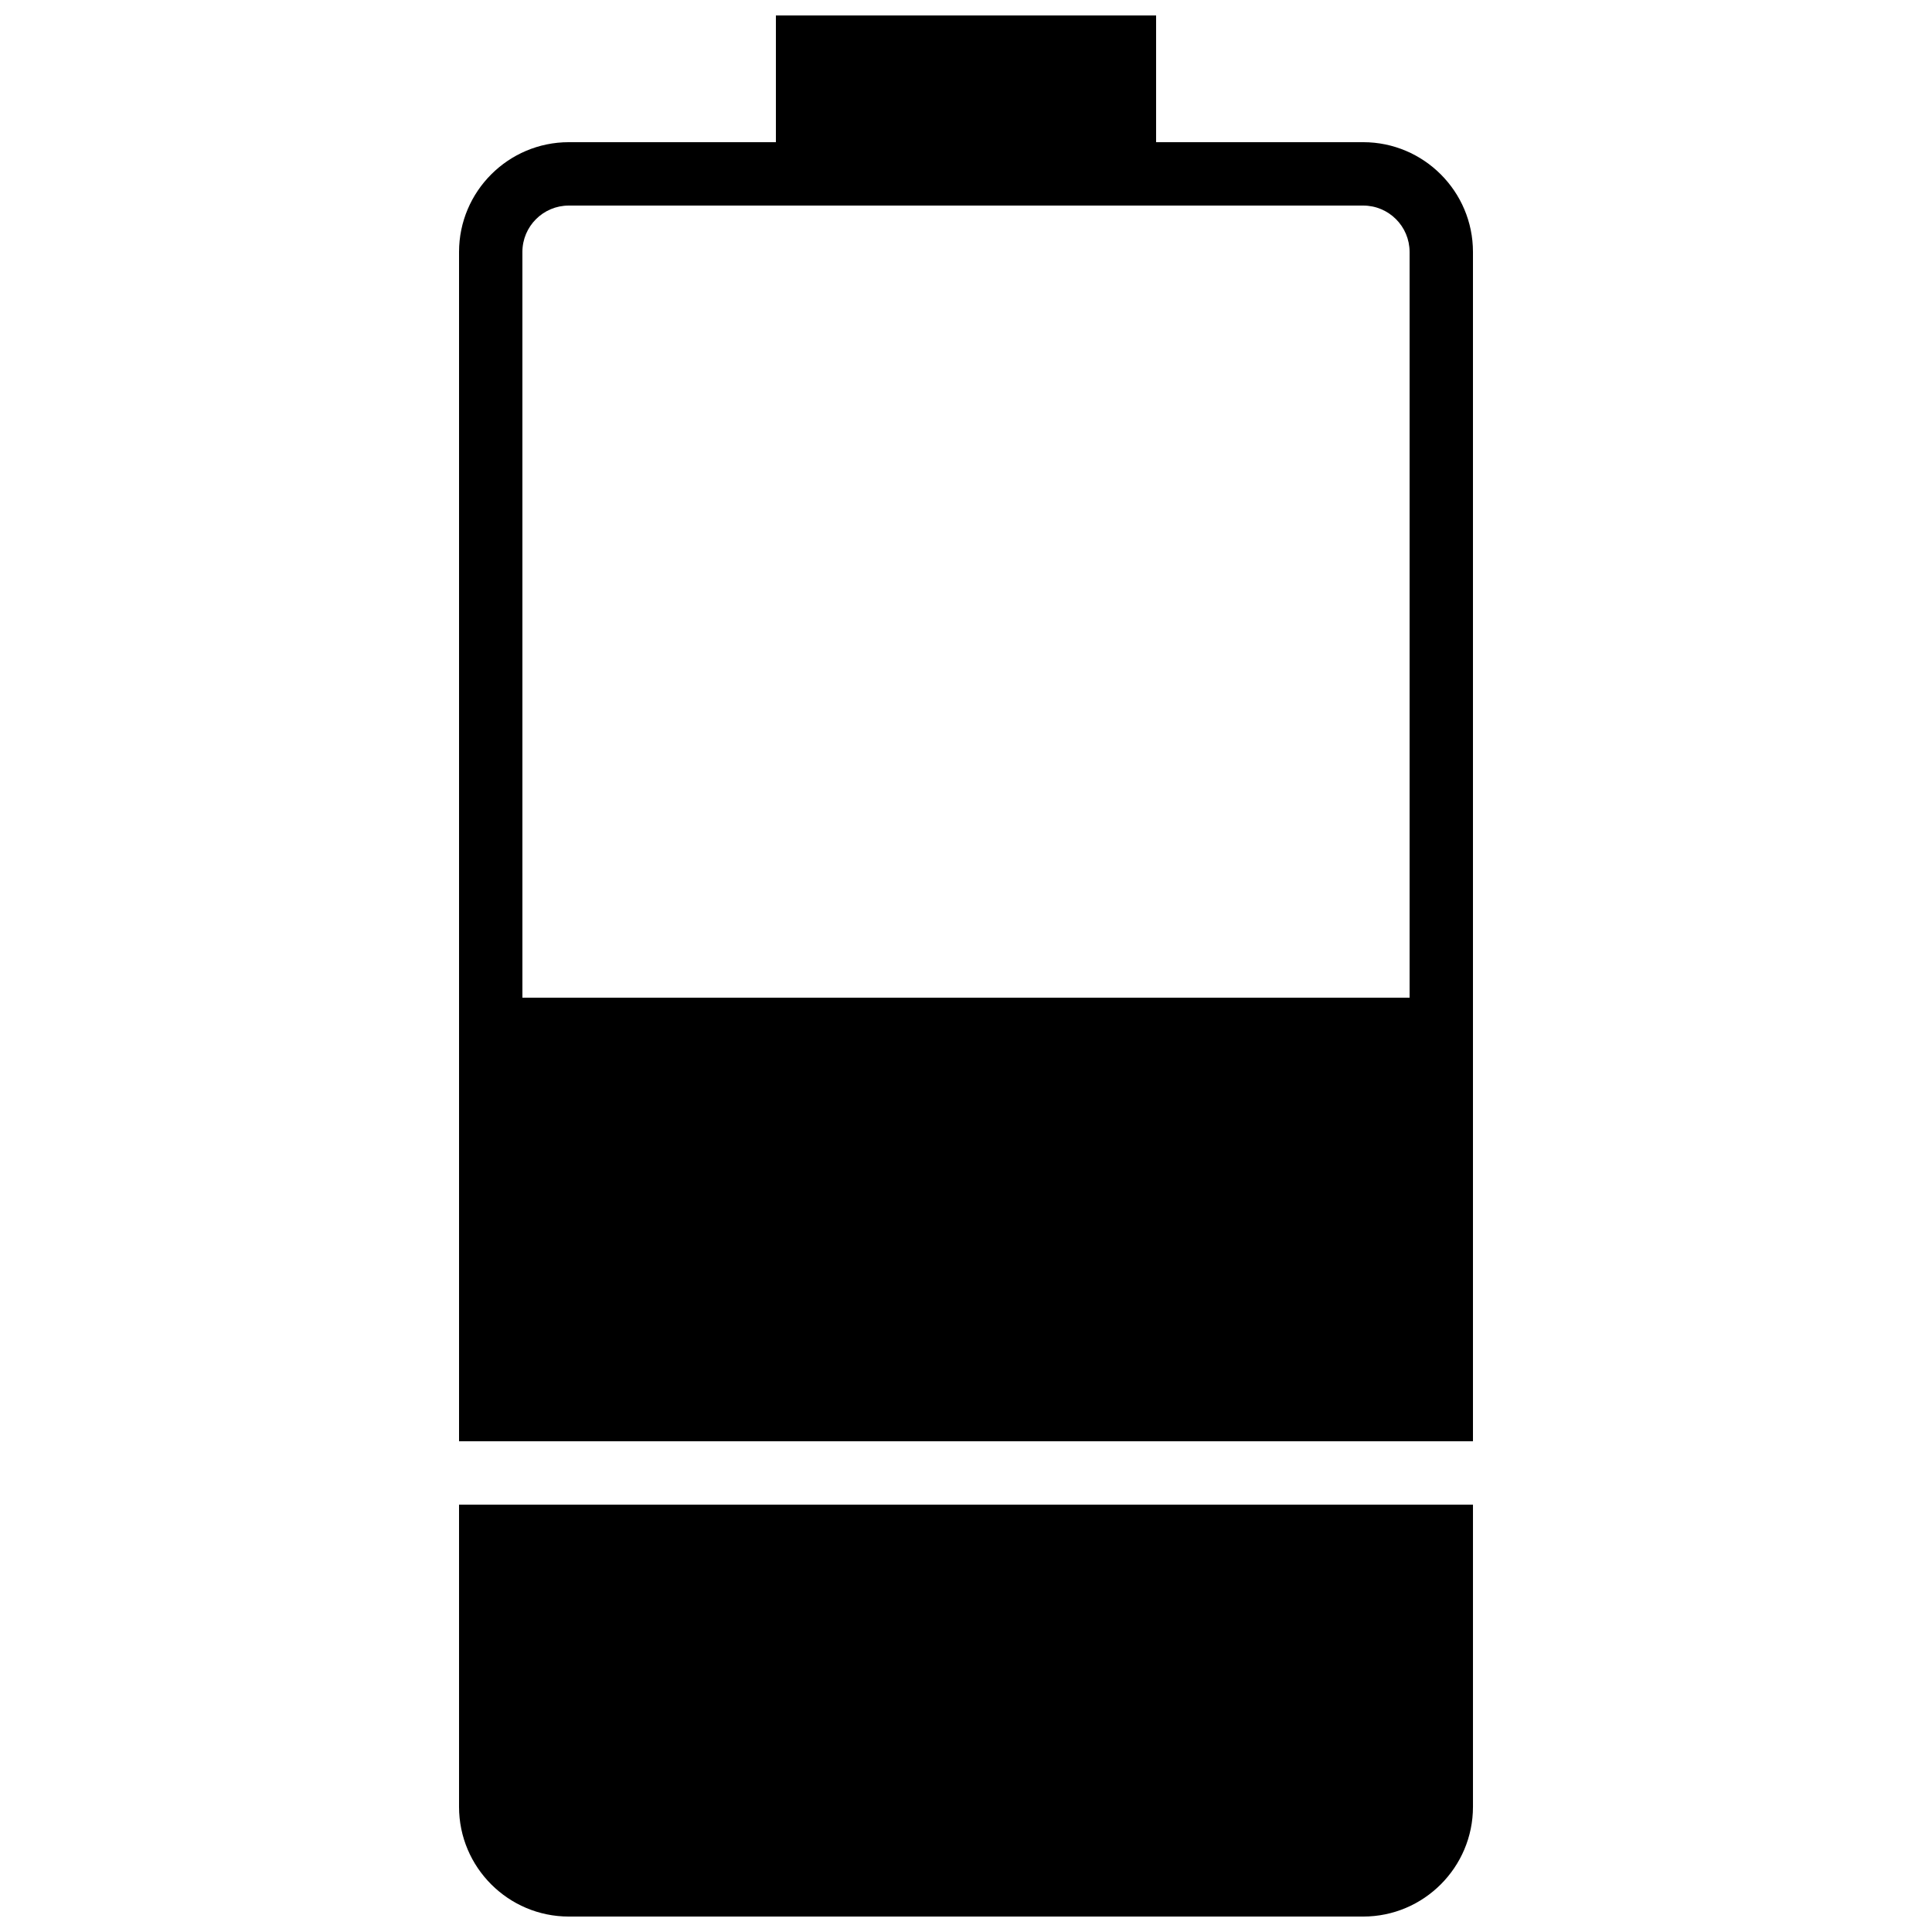
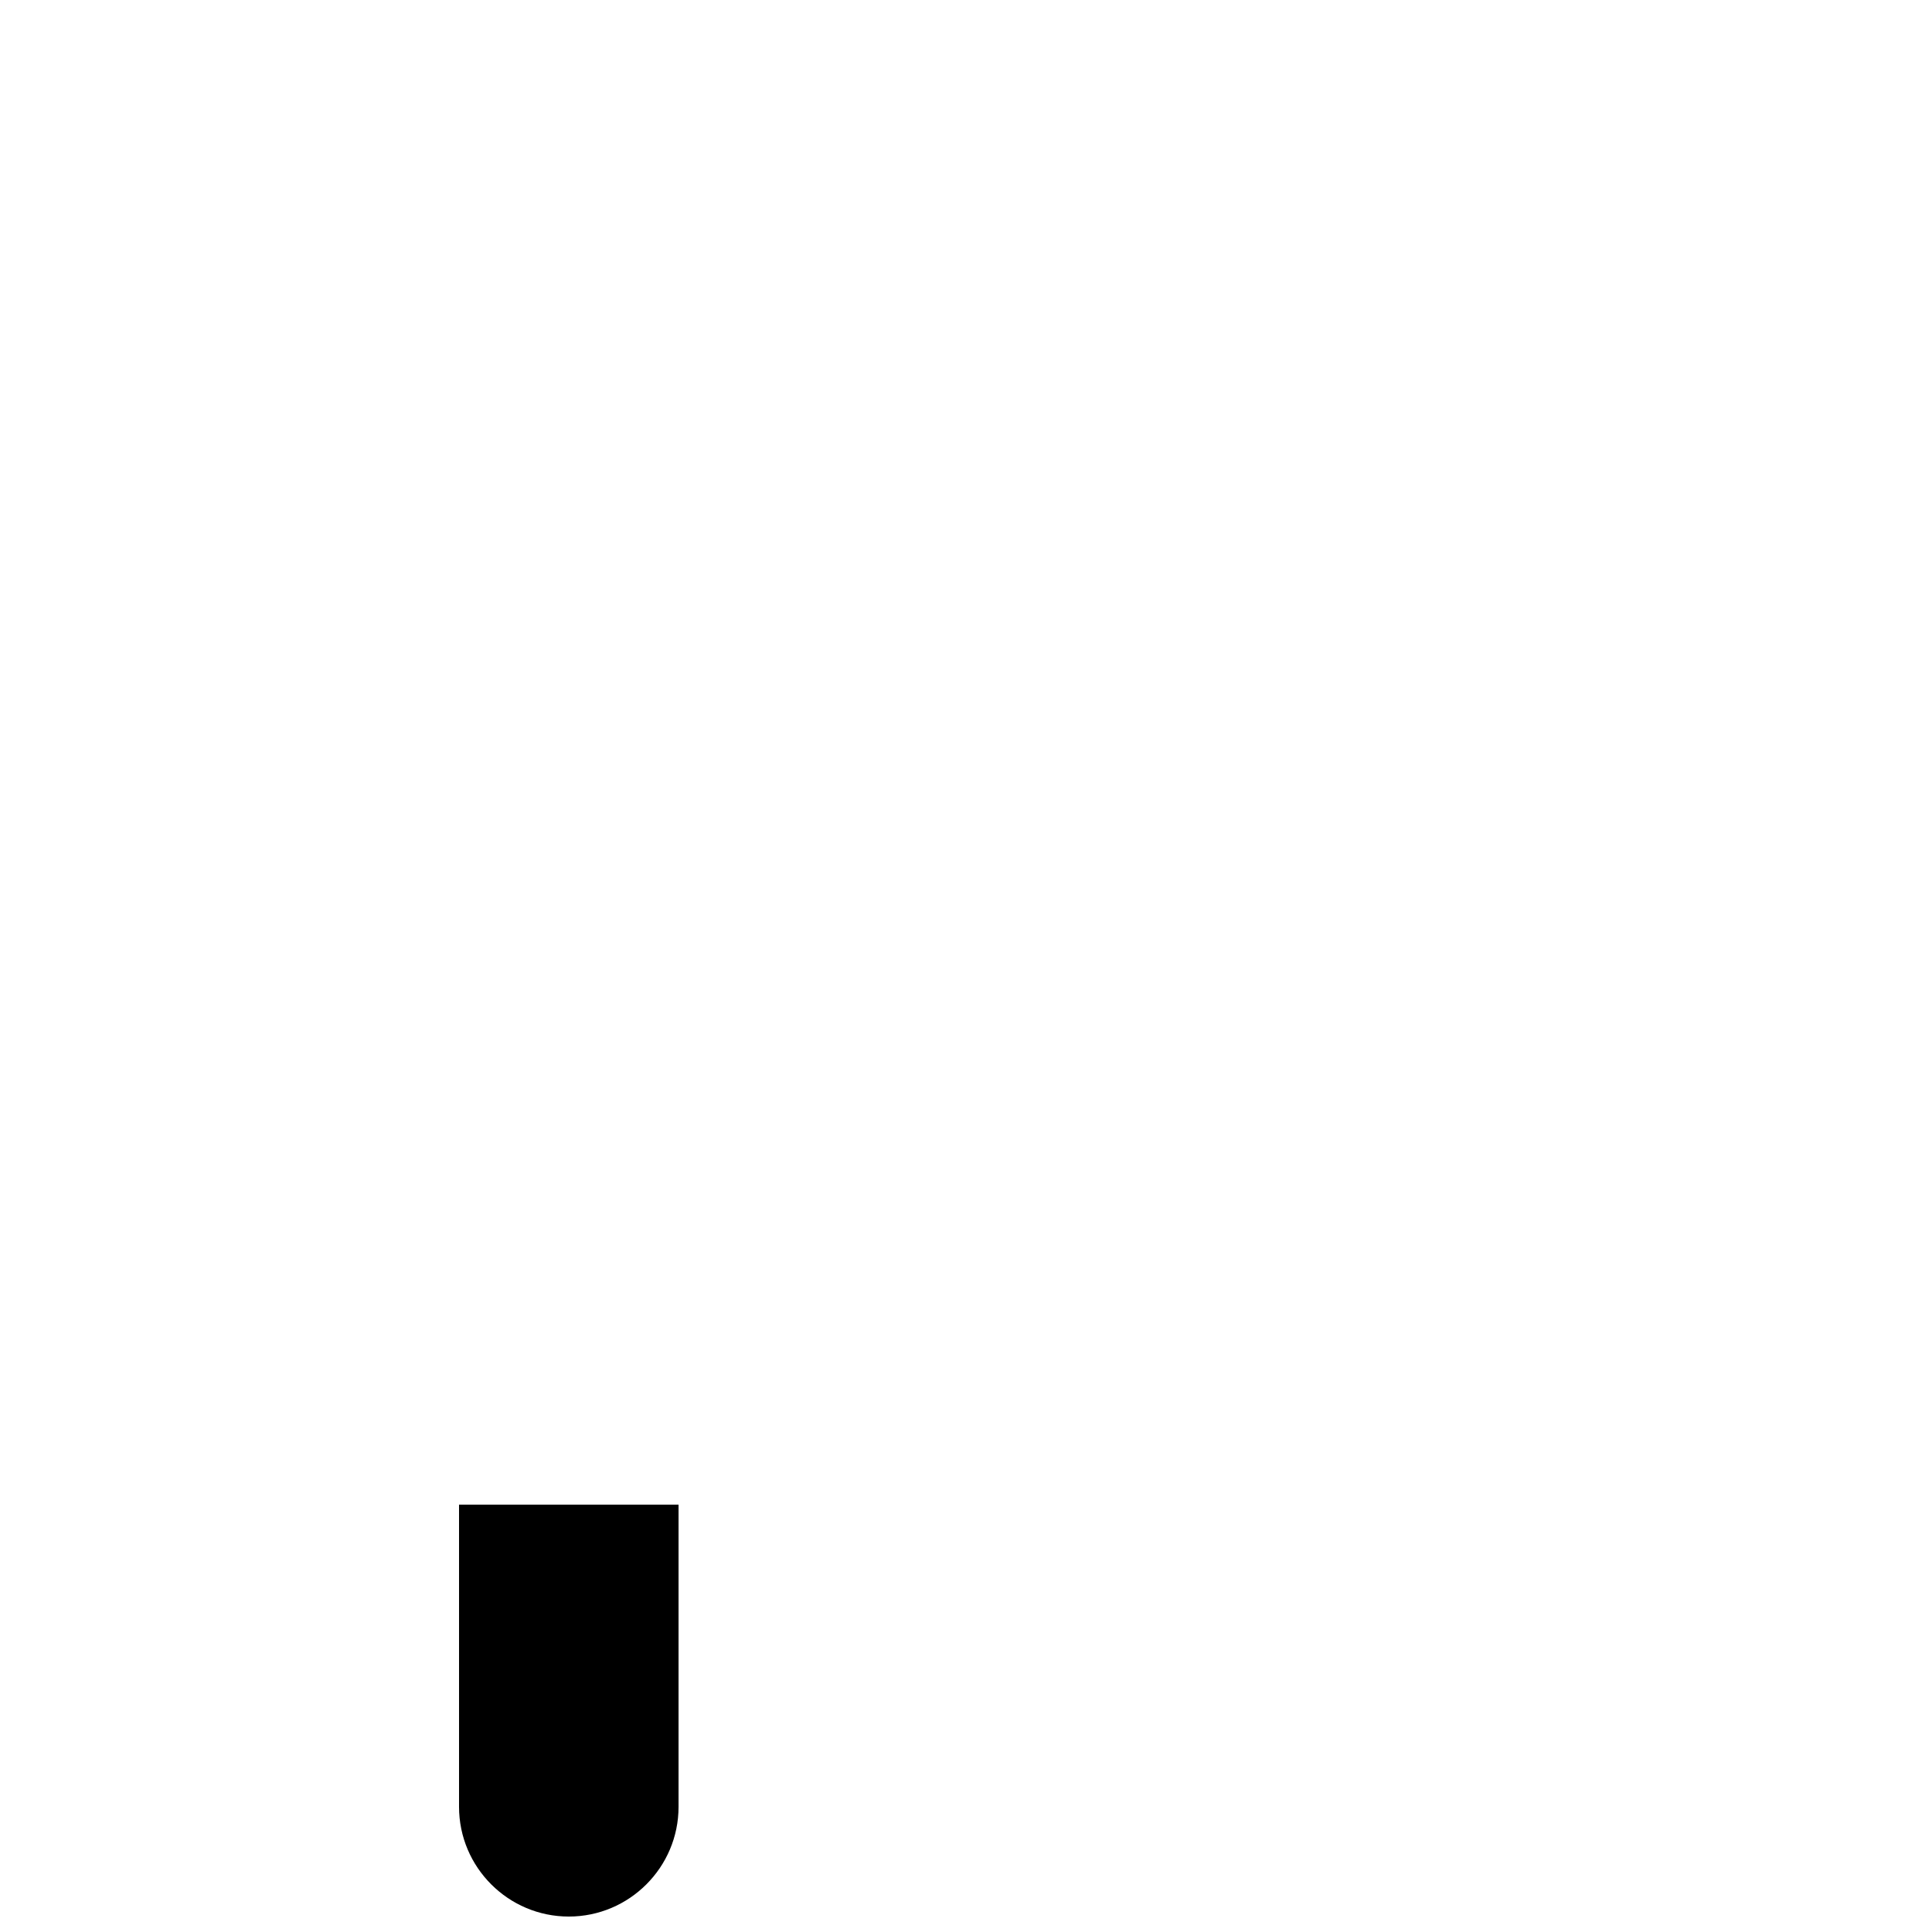
<svg xmlns="http://www.w3.org/2000/svg" width="800px" height="800px" version="1.1" viewBox="144 144 512 512">
  <defs>
    <clipPath id="b">
      <path d="m265 542h270v109.9h-270z" />
    </clipPath>
    <clipPath id="a">
      <path d="m265 148.09h270v377.91h-270z" />
    </clipPath>
  </defs>
  <g>
    <g clip-path="url(#b)">
-       <path d="m265.65 542.75v80.07c0 16.039 13.051 29.086 29.086 29.086h210.53c16.039 0 29.086-13.047 29.086-29.086v-80.07h-268.7" fill-rule="evenodd" />
+       <path d="m265.65 542.75v80.07c0 16.039 13.051 29.086 29.086 29.086c16.039 0 29.086-13.047 29.086-29.086v-80.07h-268.7" fill-rule="evenodd" />
    </g>
    <g clip-path="url(#a)">
-       <path d="m534.35 525.95v-315.18c0-16.039-13.047-29.09-29.086-29.09h-54.883v-33.586h-100.76v33.586h-54.883c-16.035 0-29.086 13.051-29.086 29.09v315.18zm-251.91-315.18c0-6.785 5.512-12.293 12.293-12.293h210.53c6.785 0 12.293 5.508 12.293 12.293v197.62h-235.11z" fill-rule="evenodd" />
-     </g>
+       </g>
  </g>
</svg>